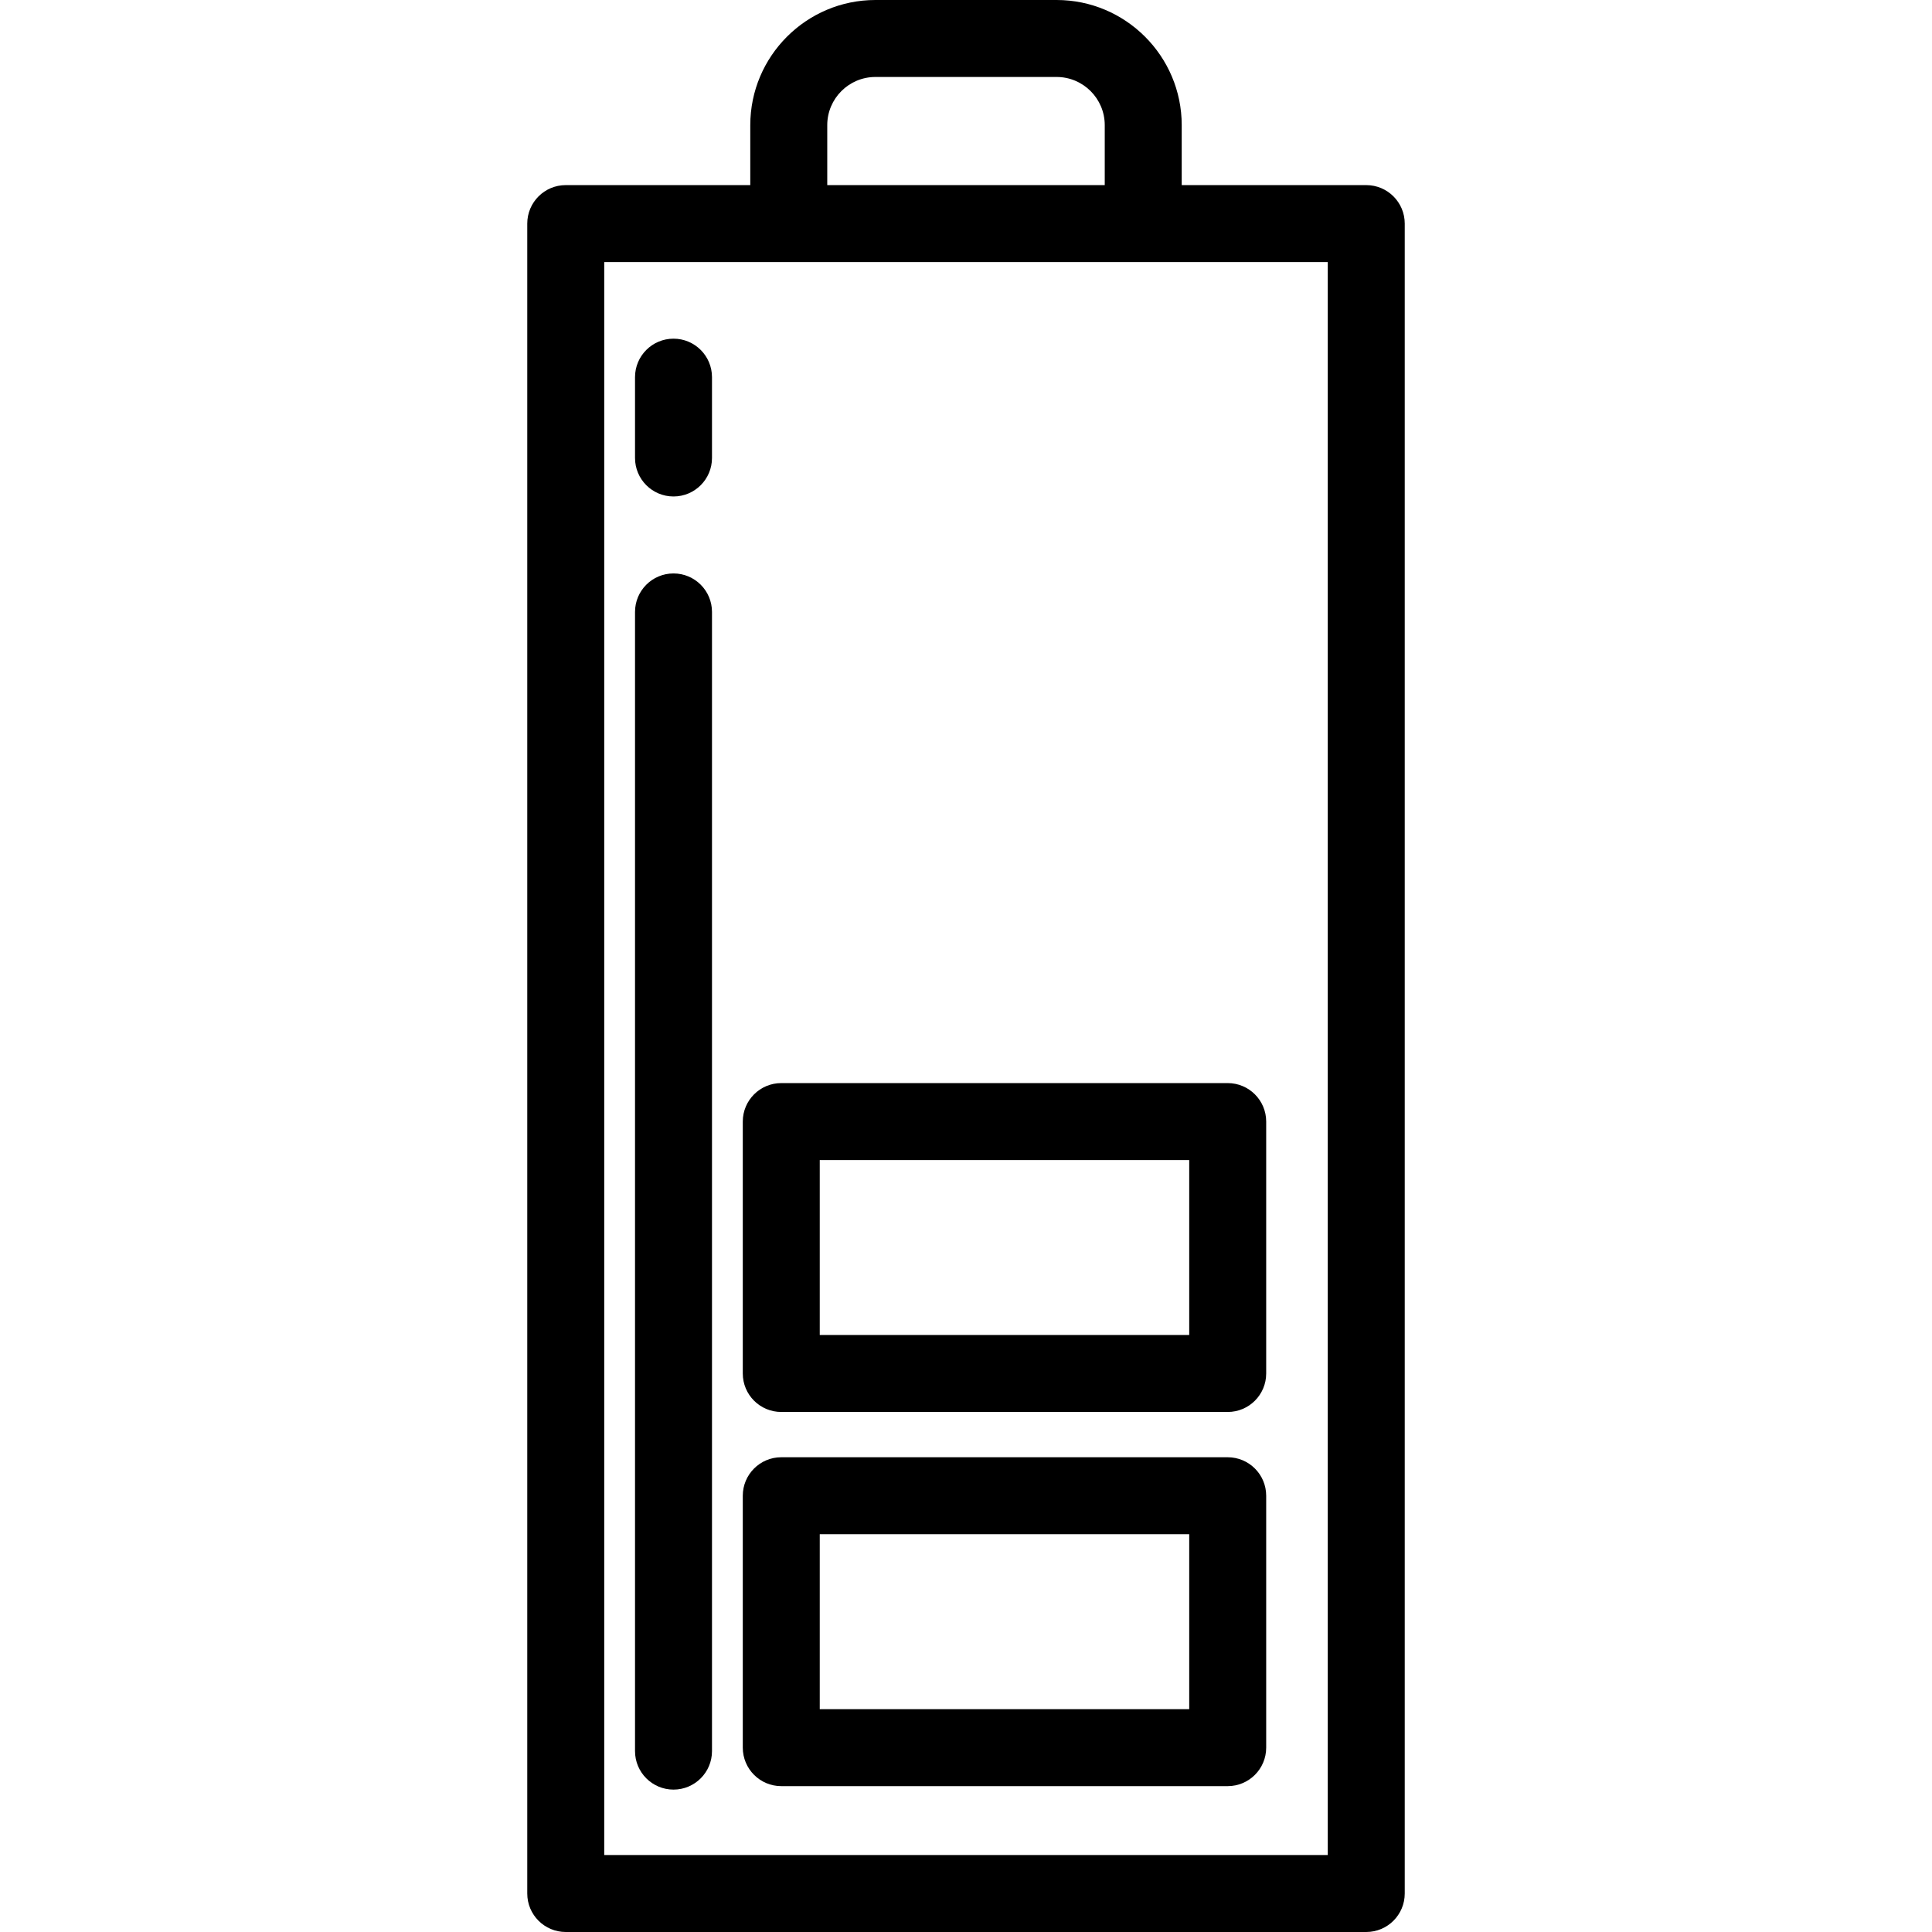
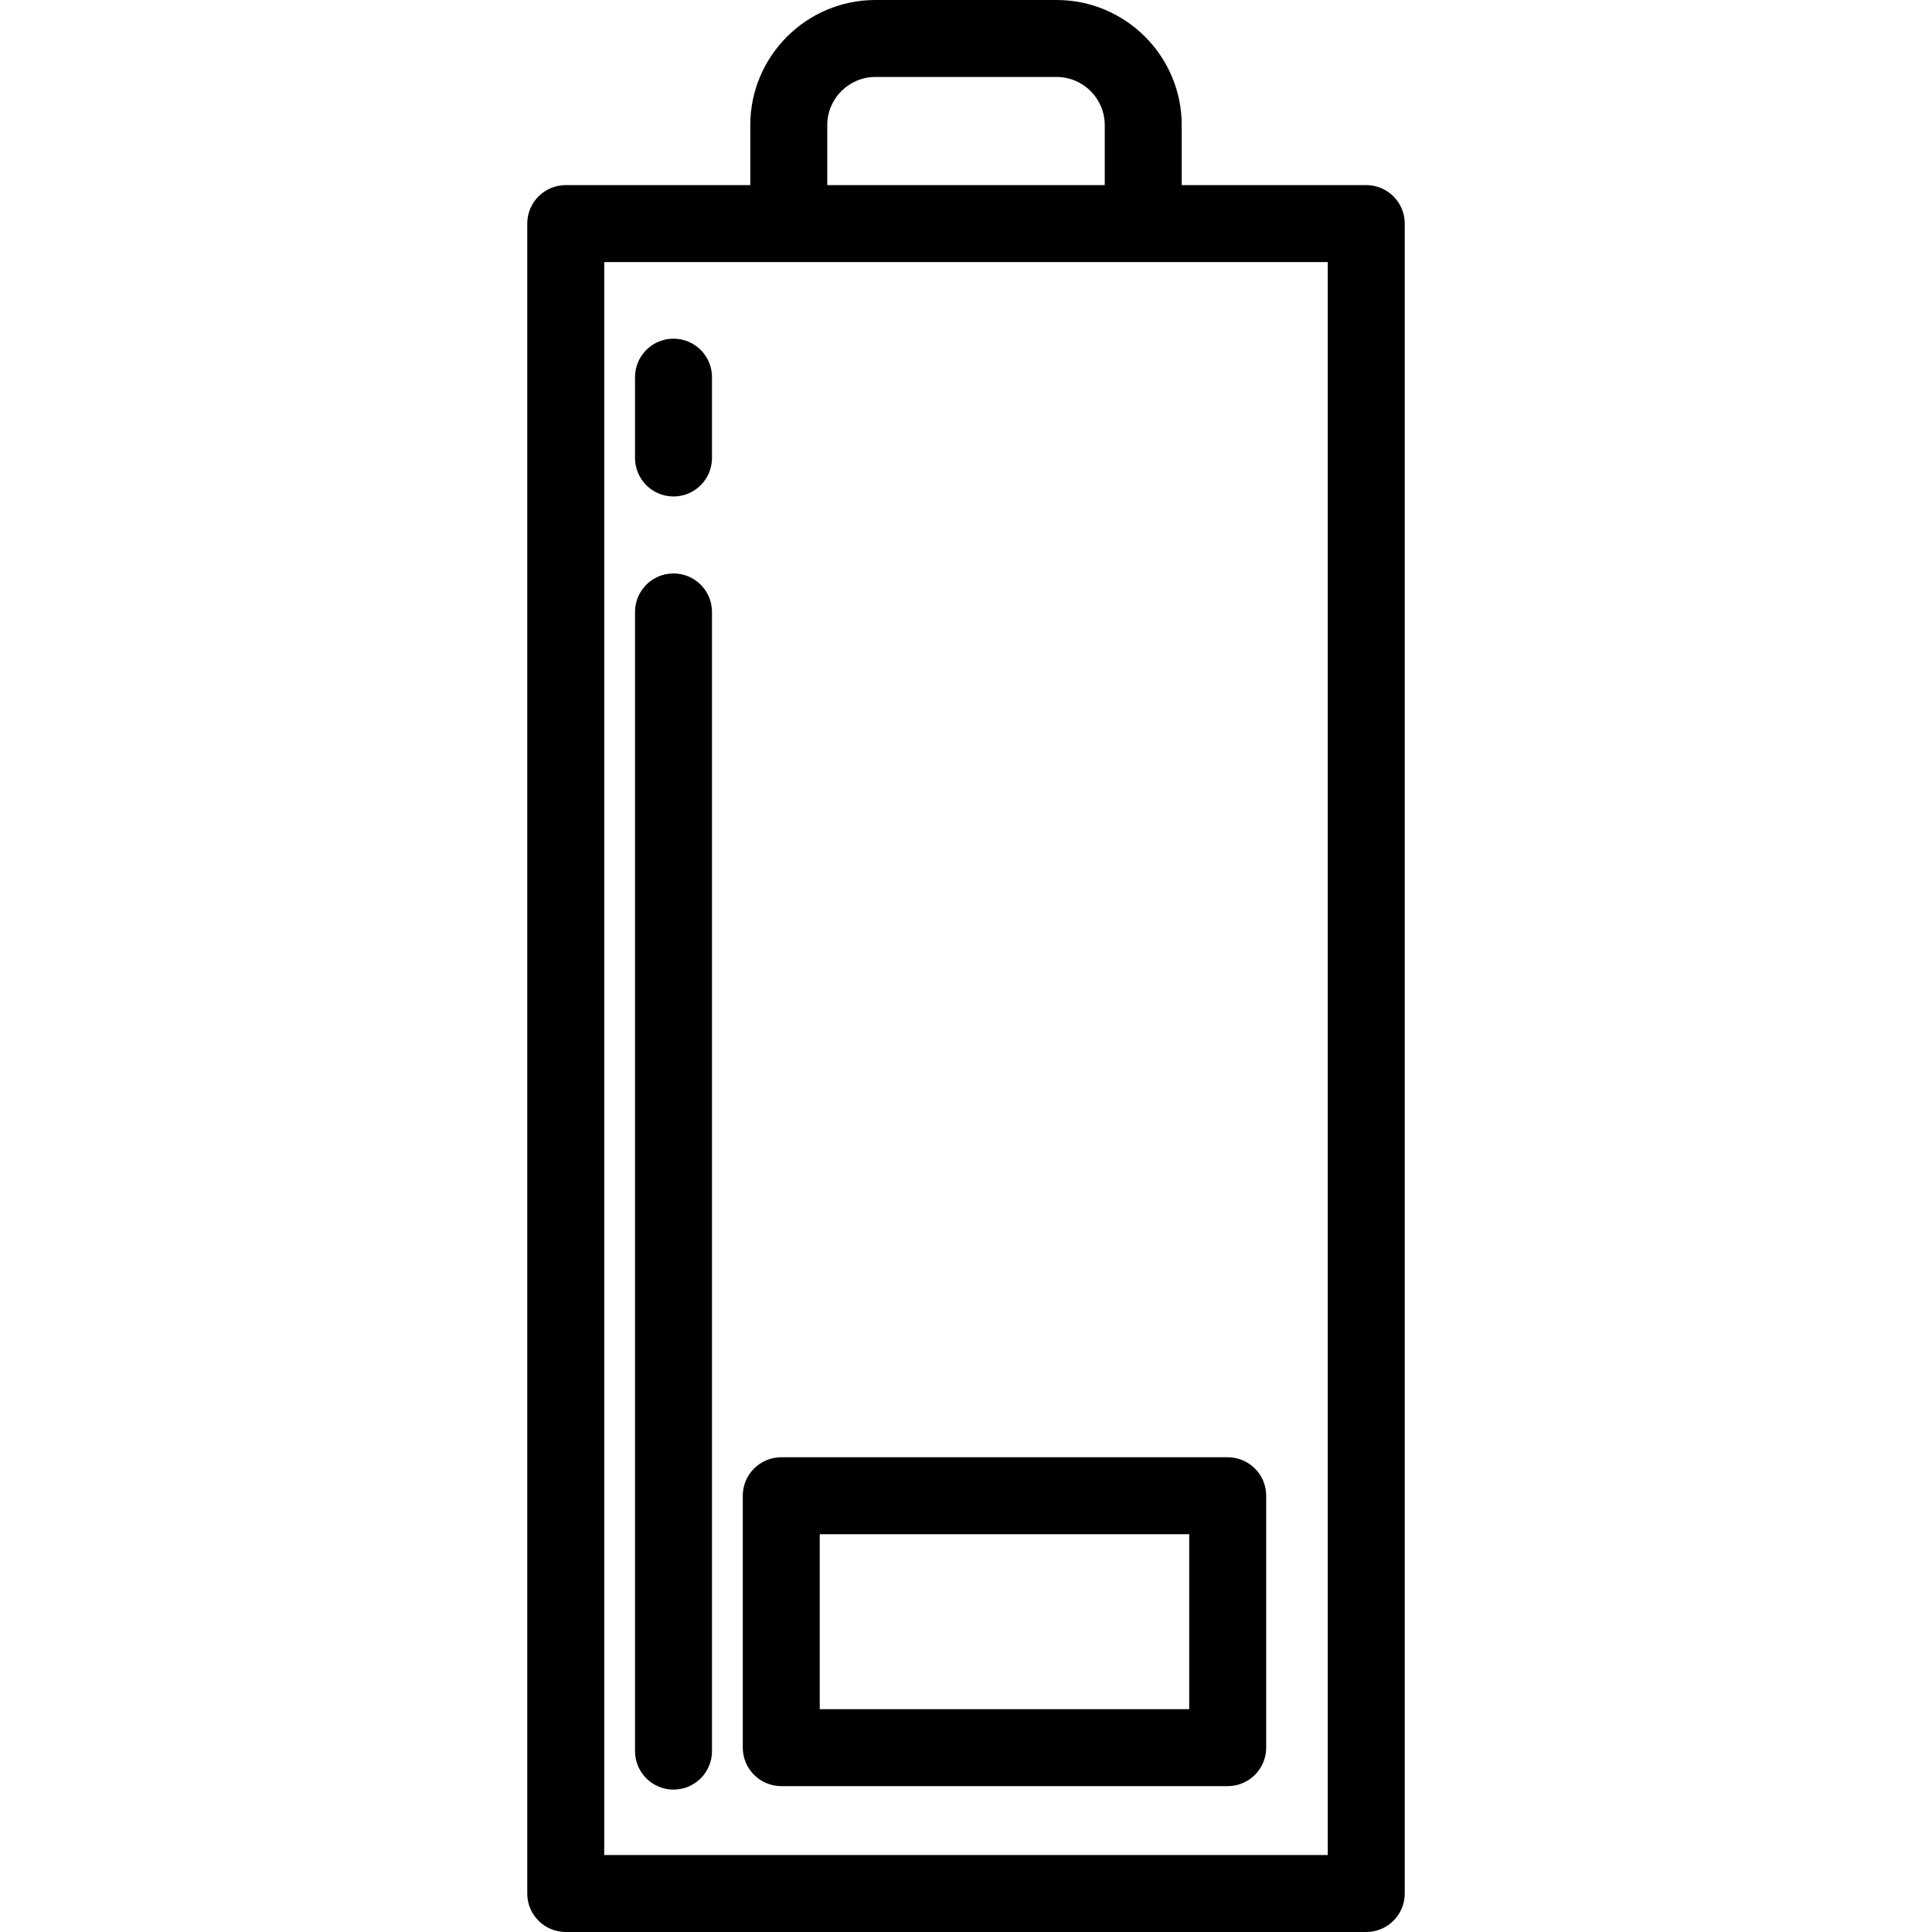
<svg xmlns="http://www.w3.org/2000/svg" fill="#000000" height="800px" width="800px" version="1.1" id="Layer_1" viewBox="0 0 502 502" xml:space="preserve">
  <g>
    <g>
      <g>
        <path d="M355,48.098h-47.949V32.514C307.051,14.586,292.465,0,274.537,0h-47.074c-17.928,0-32.514,14.586-32.514,32.514v15.584     H147c-5.523,0-10,4.478-10,10V492c0,5.522,4.477,10,10,10h208c5.522,0,10-4.478,10-10V58.098     C365,52.575,360.522,48.098,355,48.098z M214.949,32.514c0-6.9,5.614-12.514,12.514-12.514h47.074     c6.9,0,12.514,5.613,12.514,12.514v15.584h-72.102V32.514z M345,482H157V68.098h188V482z" />
        <path d="M203,464.098h116c5.522,0,10-4.478,10-10v-65.454c0-5.522-4.478-10-10-10H203c-5.523,0-10,4.478-10,10v65.454     C193,459.62,197.477,464.098,203,464.098z M213,398.644h96v45.454h-96V398.644z" />
-         <path d="M203,366.878h116c5.522,0,10-4.478,10-10v-65.454c0-5.522-4.478-10-10-10H203c-5.523,0-10,4.478-10,10v65.454     C193,362.4,197.477,366.878,203,366.878z M213,301.424h96v45.454h-96V301.424z" />
        <path d="M175,465c5.523,0,10-4.478,10-10V159c0-5.522-4.477-10-10-10s-10,4.478-10,10v296C165,460.522,169.477,465,175,465z" />
        <path d="M175,129c5.523,0,10-4.478,10-10V98c0-5.522-4.477-10-10-10s-10,4.478-10,10v21C165,124.522,169.477,129,175,129z" />
      </g>
    </g>
  </g>
</svg>